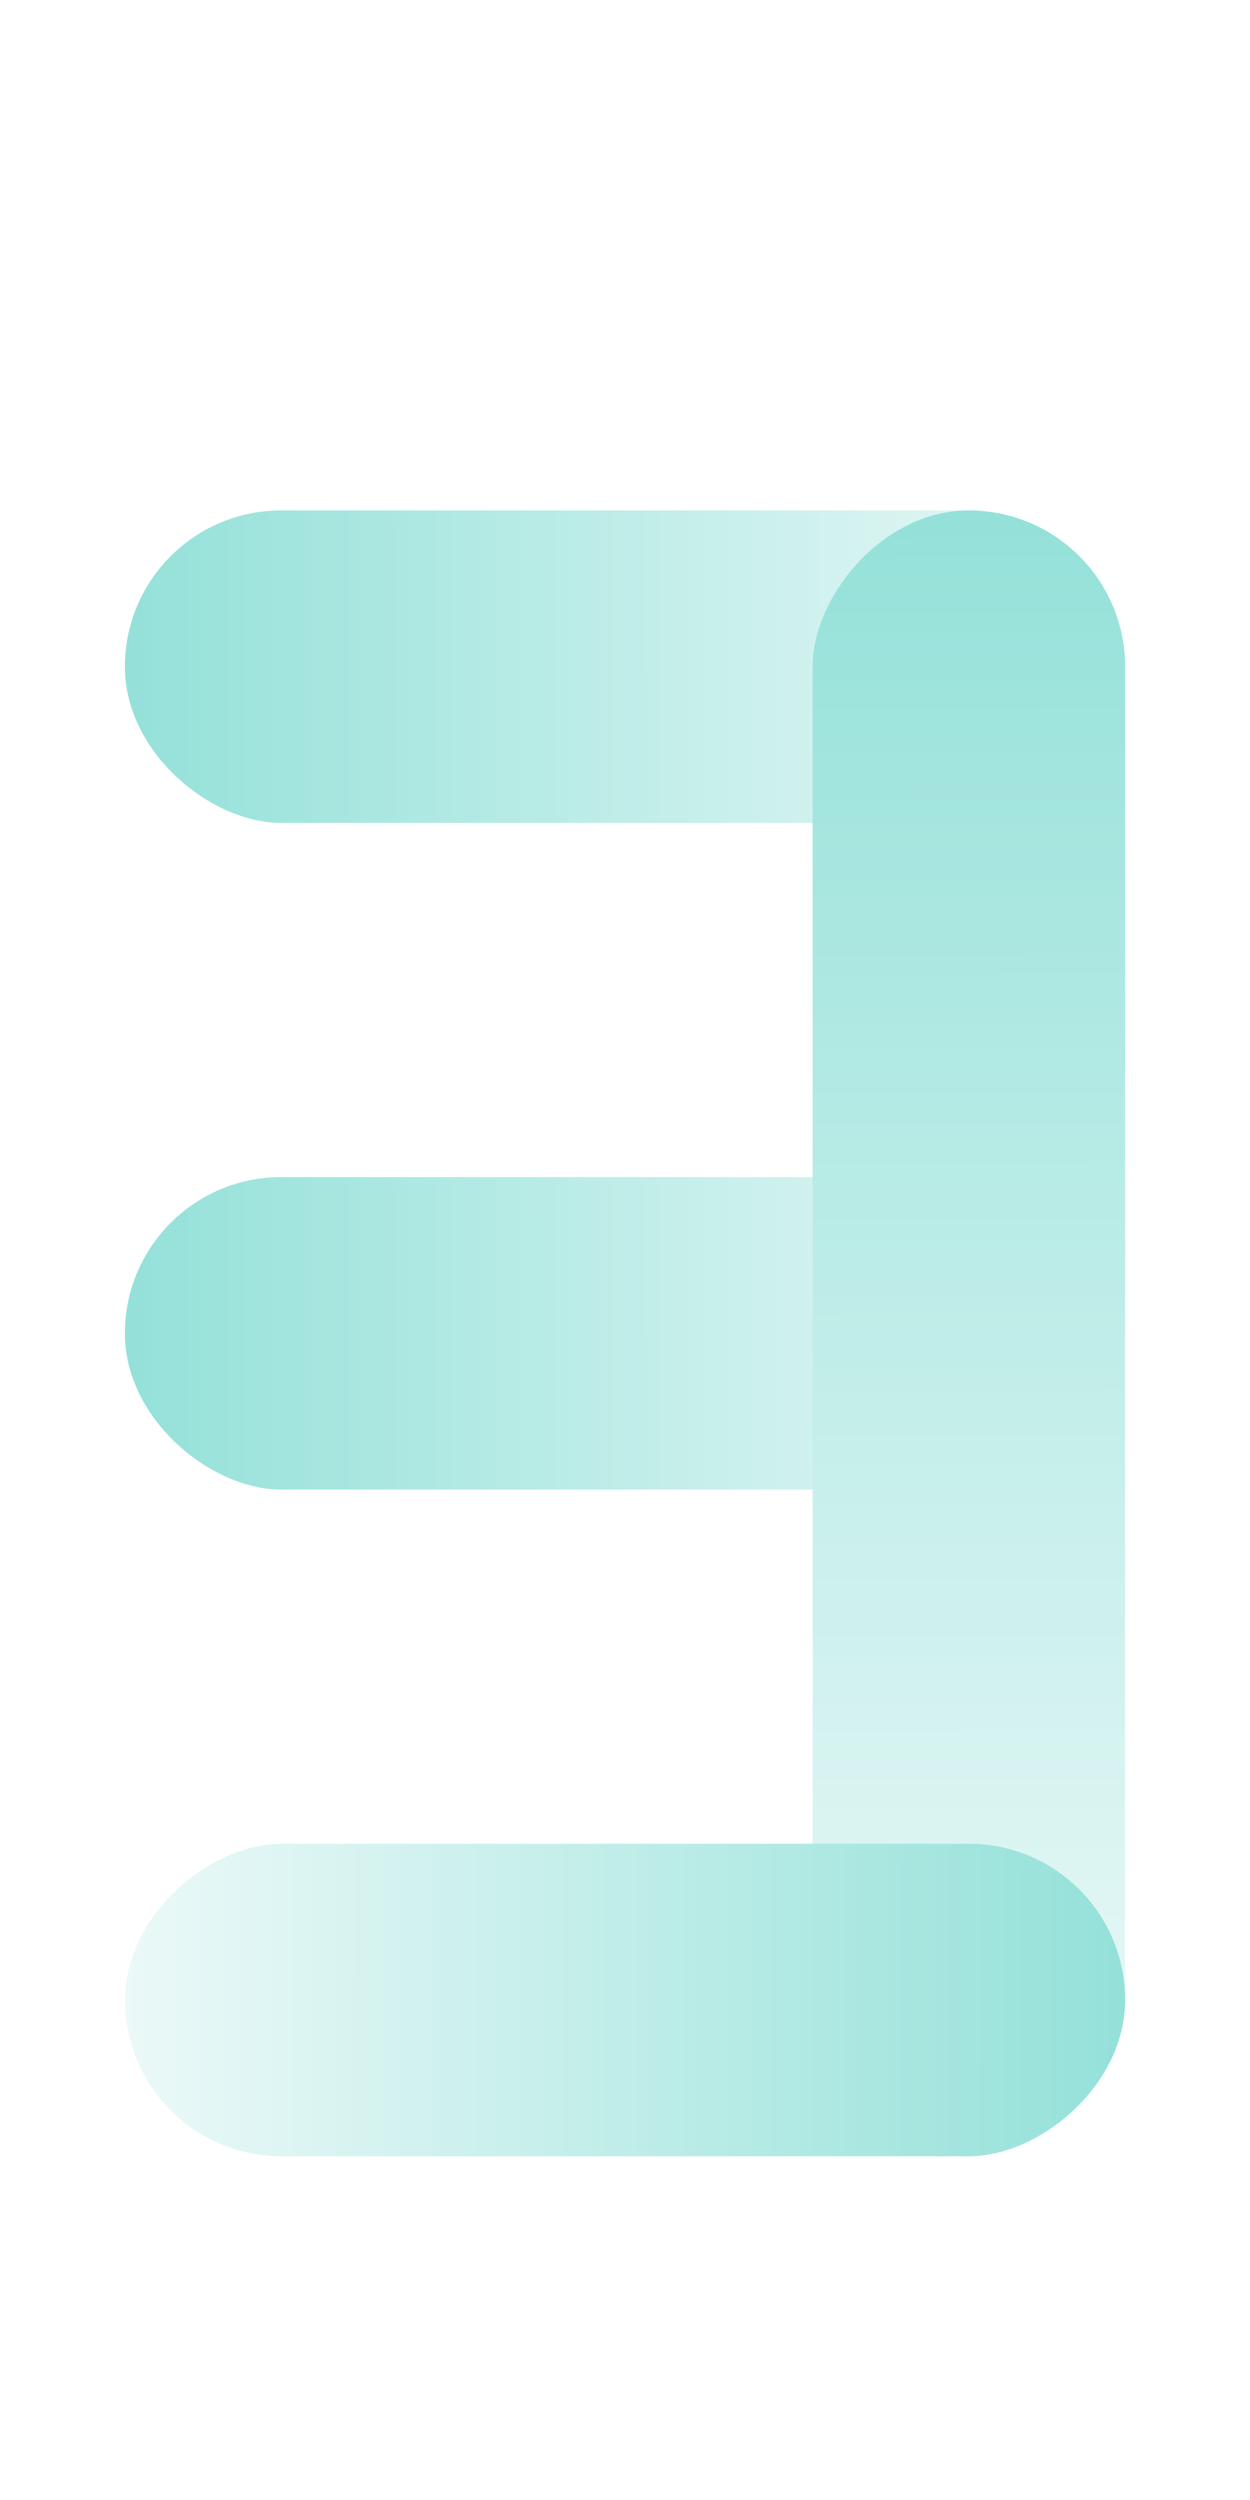
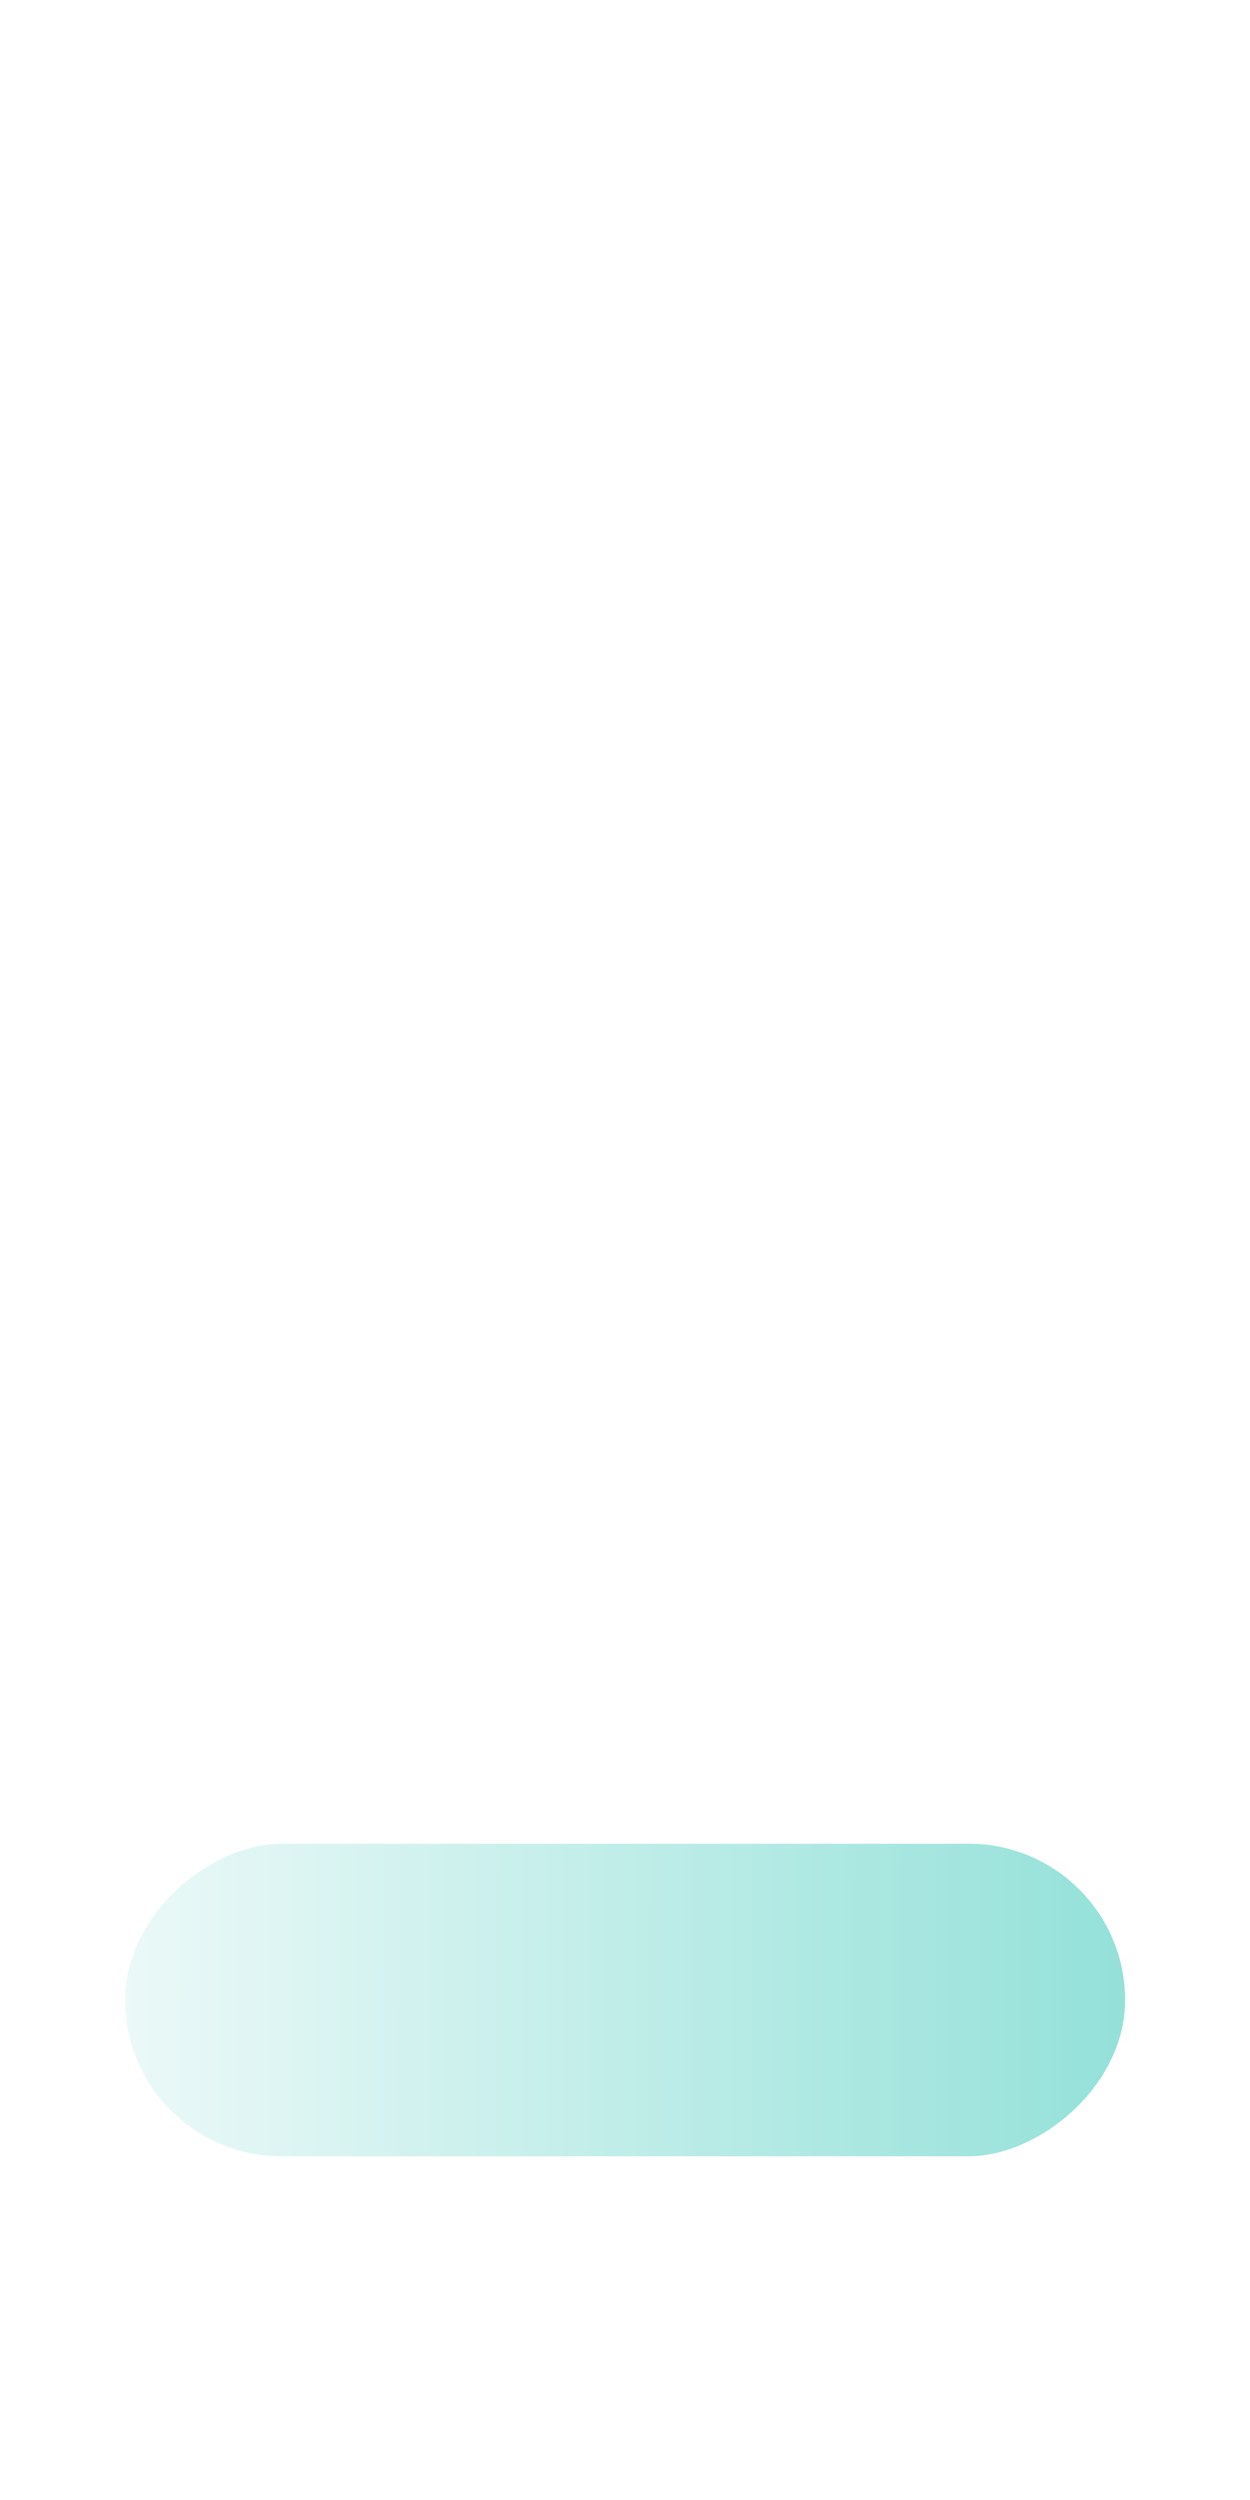
<svg xmlns="http://www.w3.org/2000/svg" width="24" height="48" viewBox="0 0 24 48" fill="none">
  <g filter="url(#filter0_d_881_13856)">
-     <rect width="6" height="19.2" rx="3" transform="matrix(-4.37114e-08 1 1 4.37114e-08 2.398 21)" fill="url(#paint0_linear_881_13856)" />
-   </g>
+     </g>
  <g filter="url(#filter1_d_881_13856)">
-     <rect width="6" height="19.2" rx="3" transform="matrix(-4.37114e-08 1 1 4.37114e-08 2.398 8.2)" fill="url(#paint1_linear_881_13856)" />
-   </g>
+     </g>
  <g filter="url(#filter2_d_881_13856)">
-     <rect width="6" height="31.6" rx="3" transform="matrix(-1 -8.74228e-08 -8.74228e-08 1 21.602 8.2)" fill="url(#paint2_linear_881_13856)" />
-   </g>
+     </g>
  <g filter="url(#filter3_d_881_13856)">
    <rect x="21.602" y="33.8" width="6" height="19.2" rx="3" transform="rotate(90 21.602 33.8)" fill="url(#paint3_linear_881_13856)" />
  </g>
  <defs>
    <filter id="filter0_d_881_13856" x="0.798" y="21" width="22.4" height="9.2" filterUnits="userSpaceOnUse" color-interpolation-filters="sRGB">
      <feFlood flood-opacity="0" result="BackgroundImageFix" />
      <feColorMatrix in="SourceAlpha" type="matrix" values="0 0 0 0 0 0 0 0 0 0 0 0 0 0 0 0 0 0 127 0" result="hardAlpha" />
      <feOffset dy="1.6" />
      <feGaussianBlur stdDeviation="0.8" />
      <feComposite in2="hardAlpha" operator="out" />
      <feColorMatrix type="matrix" values="0 0 0 0 0 0 0 0 0 0 0 0 0 0 0 0 0 0 0.1 0" />
      <feBlend mode="normal" in2="BackgroundImageFix" result="effect1_dropShadow_881_13856" />
      <feBlend mode="normal" in="SourceGraphic" in2="effect1_dropShadow_881_13856" result="shape" />
    </filter>
    <filter id="filter1_d_881_13856" x="0.798" y="8.2" width="22.4" height="9.2" filterUnits="userSpaceOnUse" color-interpolation-filters="sRGB">
      <feFlood flood-opacity="0" result="BackgroundImageFix" />
      <feColorMatrix in="SourceAlpha" type="matrix" values="0 0 0 0 0 0 0 0 0 0 0 0 0 0 0 0 0 0 127 0" result="hardAlpha" />
      <feOffset dy="1.6" />
      <feGaussianBlur stdDeviation="0.8" />
      <feComposite in2="hardAlpha" operator="out" />
      <feColorMatrix type="matrix" values="0 0 0 0 0 0 0 0 0 0 0 0 0 0 0 0 0 0 0.1 0" />
      <feBlend mode="normal" in2="BackgroundImageFix" result="effect1_dropShadow_881_13856" />
      <feBlend mode="normal" in="SourceGraphic" in2="effect1_dropShadow_881_13856" result="shape" />
    </filter>
    <filter id="filter2_d_881_13856" x="14.002" y="8.2" width="9.2" height="34.8" filterUnits="userSpaceOnUse" color-interpolation-filters="sRGB">
      <feFlood flood-opacity="0" result="BackgroundImageFix" />
      <feColorMatrix in="SourceAlpha" type="matrix" values="0 0 0 0 0 0 0 0 0 0 0 0 0 0 0 0 0 0 127 0" result="hardAlpha" />
      <feOffset dy="1.6" />
      <feGaussianBlur stdDeviation="0.8" />
      <feComposite in2="hardAlpha" operator="out" />
      <feColorMatrix type="matrix" values="0 0 0 0 0 0 0 0 0 0 0 0 0 0 0 0 0 0 0.1 0" />
      <feBlend mode="normal" in2="BackgroundImageFix" result="effect1_dropShadow_881_13856" />
      <feBlend mode="normal" in="SourceGraphic" in2="effect1_dropShadow_881_13856" result="shape" />
    </filter>
    <filter id="filter3_d_881_13856" x="0.801" y="33.8" width="22.4" height="9.2" filterUnits="userSpaceOnUse" color-interpolation-filters="sRGB">
      <feFlood flood-opacity="0" result="BackgroundImageFix" />
      <feColorMatrix in="SourceAlpha" type="matrix" values="0 0 0 0 0 0 0 0 0 0 0 0 0 0 0 0 0 0 127 0" result="hardAlpha" />
      <feOffset dy="1.6" />
      <feGaussianBlur stdDeviation="0.8" />
      <feComposite in2="hardAlpha" operator="out" />
      <feColorMatrix type="matrix" values="0 0 0 0 0 0 0 0 0 0 0 0 0 0 0 0 0 0 0.1 0" />
      <feBlend mode="normal" in2="BackgroundImageFix" result="effect1_dropShadow_881_13856" />
      <feBlend mode="normal" in="SourceGraphic" in2="effect1_dropShadow_881_13856" result="shape" />
    </filter>
    <linearGradient id="paint0_linear_881_13856" x1="3.125" y1="0" x2="3.095" y2="19.2" gradientUnits="userSpaceOnUse">
      <stop stop-color="#94E1D9" />
      <stop offset="1" stop-color="#EBF9F8" />
    </linearGradient>
    <linearGradient id="paint1_linear_881_13856" x1="3.125" y1="0" x2="3.095" y2="19.2" gradientUnits="userSpaceOnUse">
      <stop stop-color="#94E1D9" />
      <stop offset="1" stop-color="#EBF9F8" />
    </linearGradient>
    <linearGradient id="paint2_linear_881_13856" x1="3.125" y1="0" x2="3.043" y2="31.6" gradientUnits="userSpaceOnUse">
      <stop stop-color="#94E1D9" />
      <stop offset="1" stop-color="#EBF9F8" />
    </linearGradient>
    <linearGradient id="paint3_linear_881_13856" x1="24.727" y1="33.8" x2="24.696" y2="53" gradientUnits="userSpaceOnUse">
      <stop stop-color="#94E1D9" />
      <stop offset="1" stop-color="#EBF9F8" />
    </linearGradient>
  </defs>
</svg>